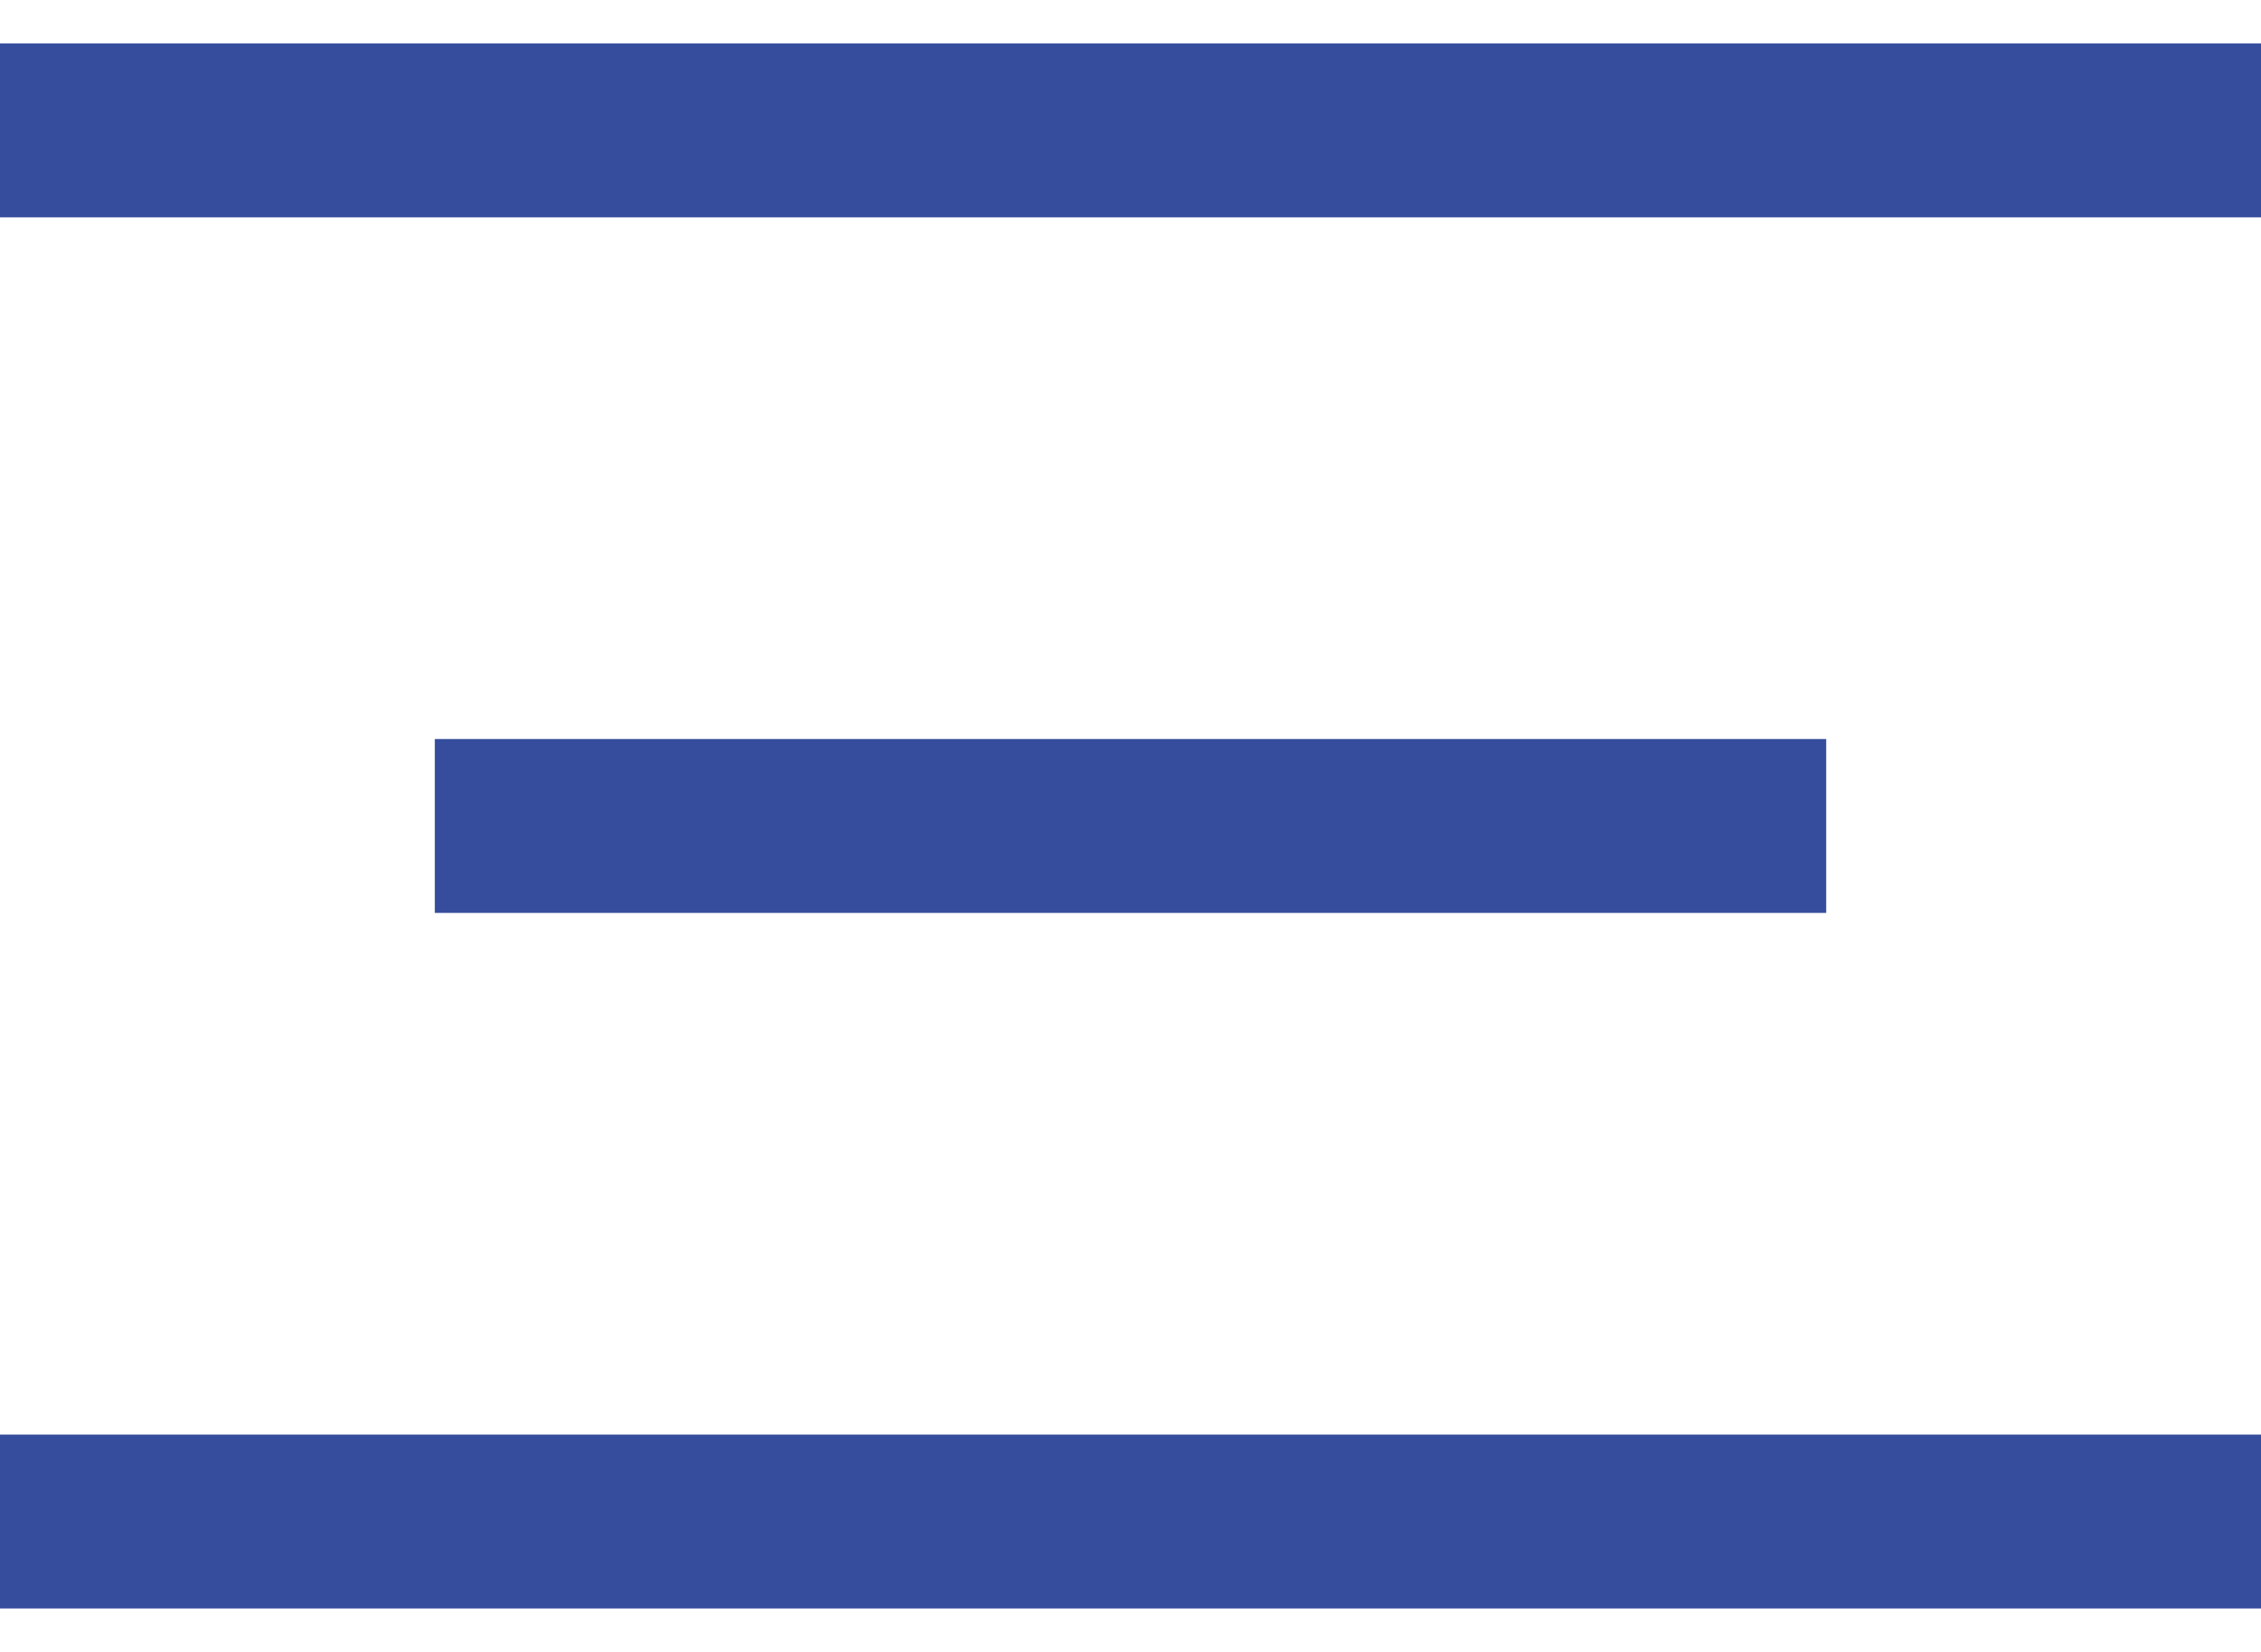
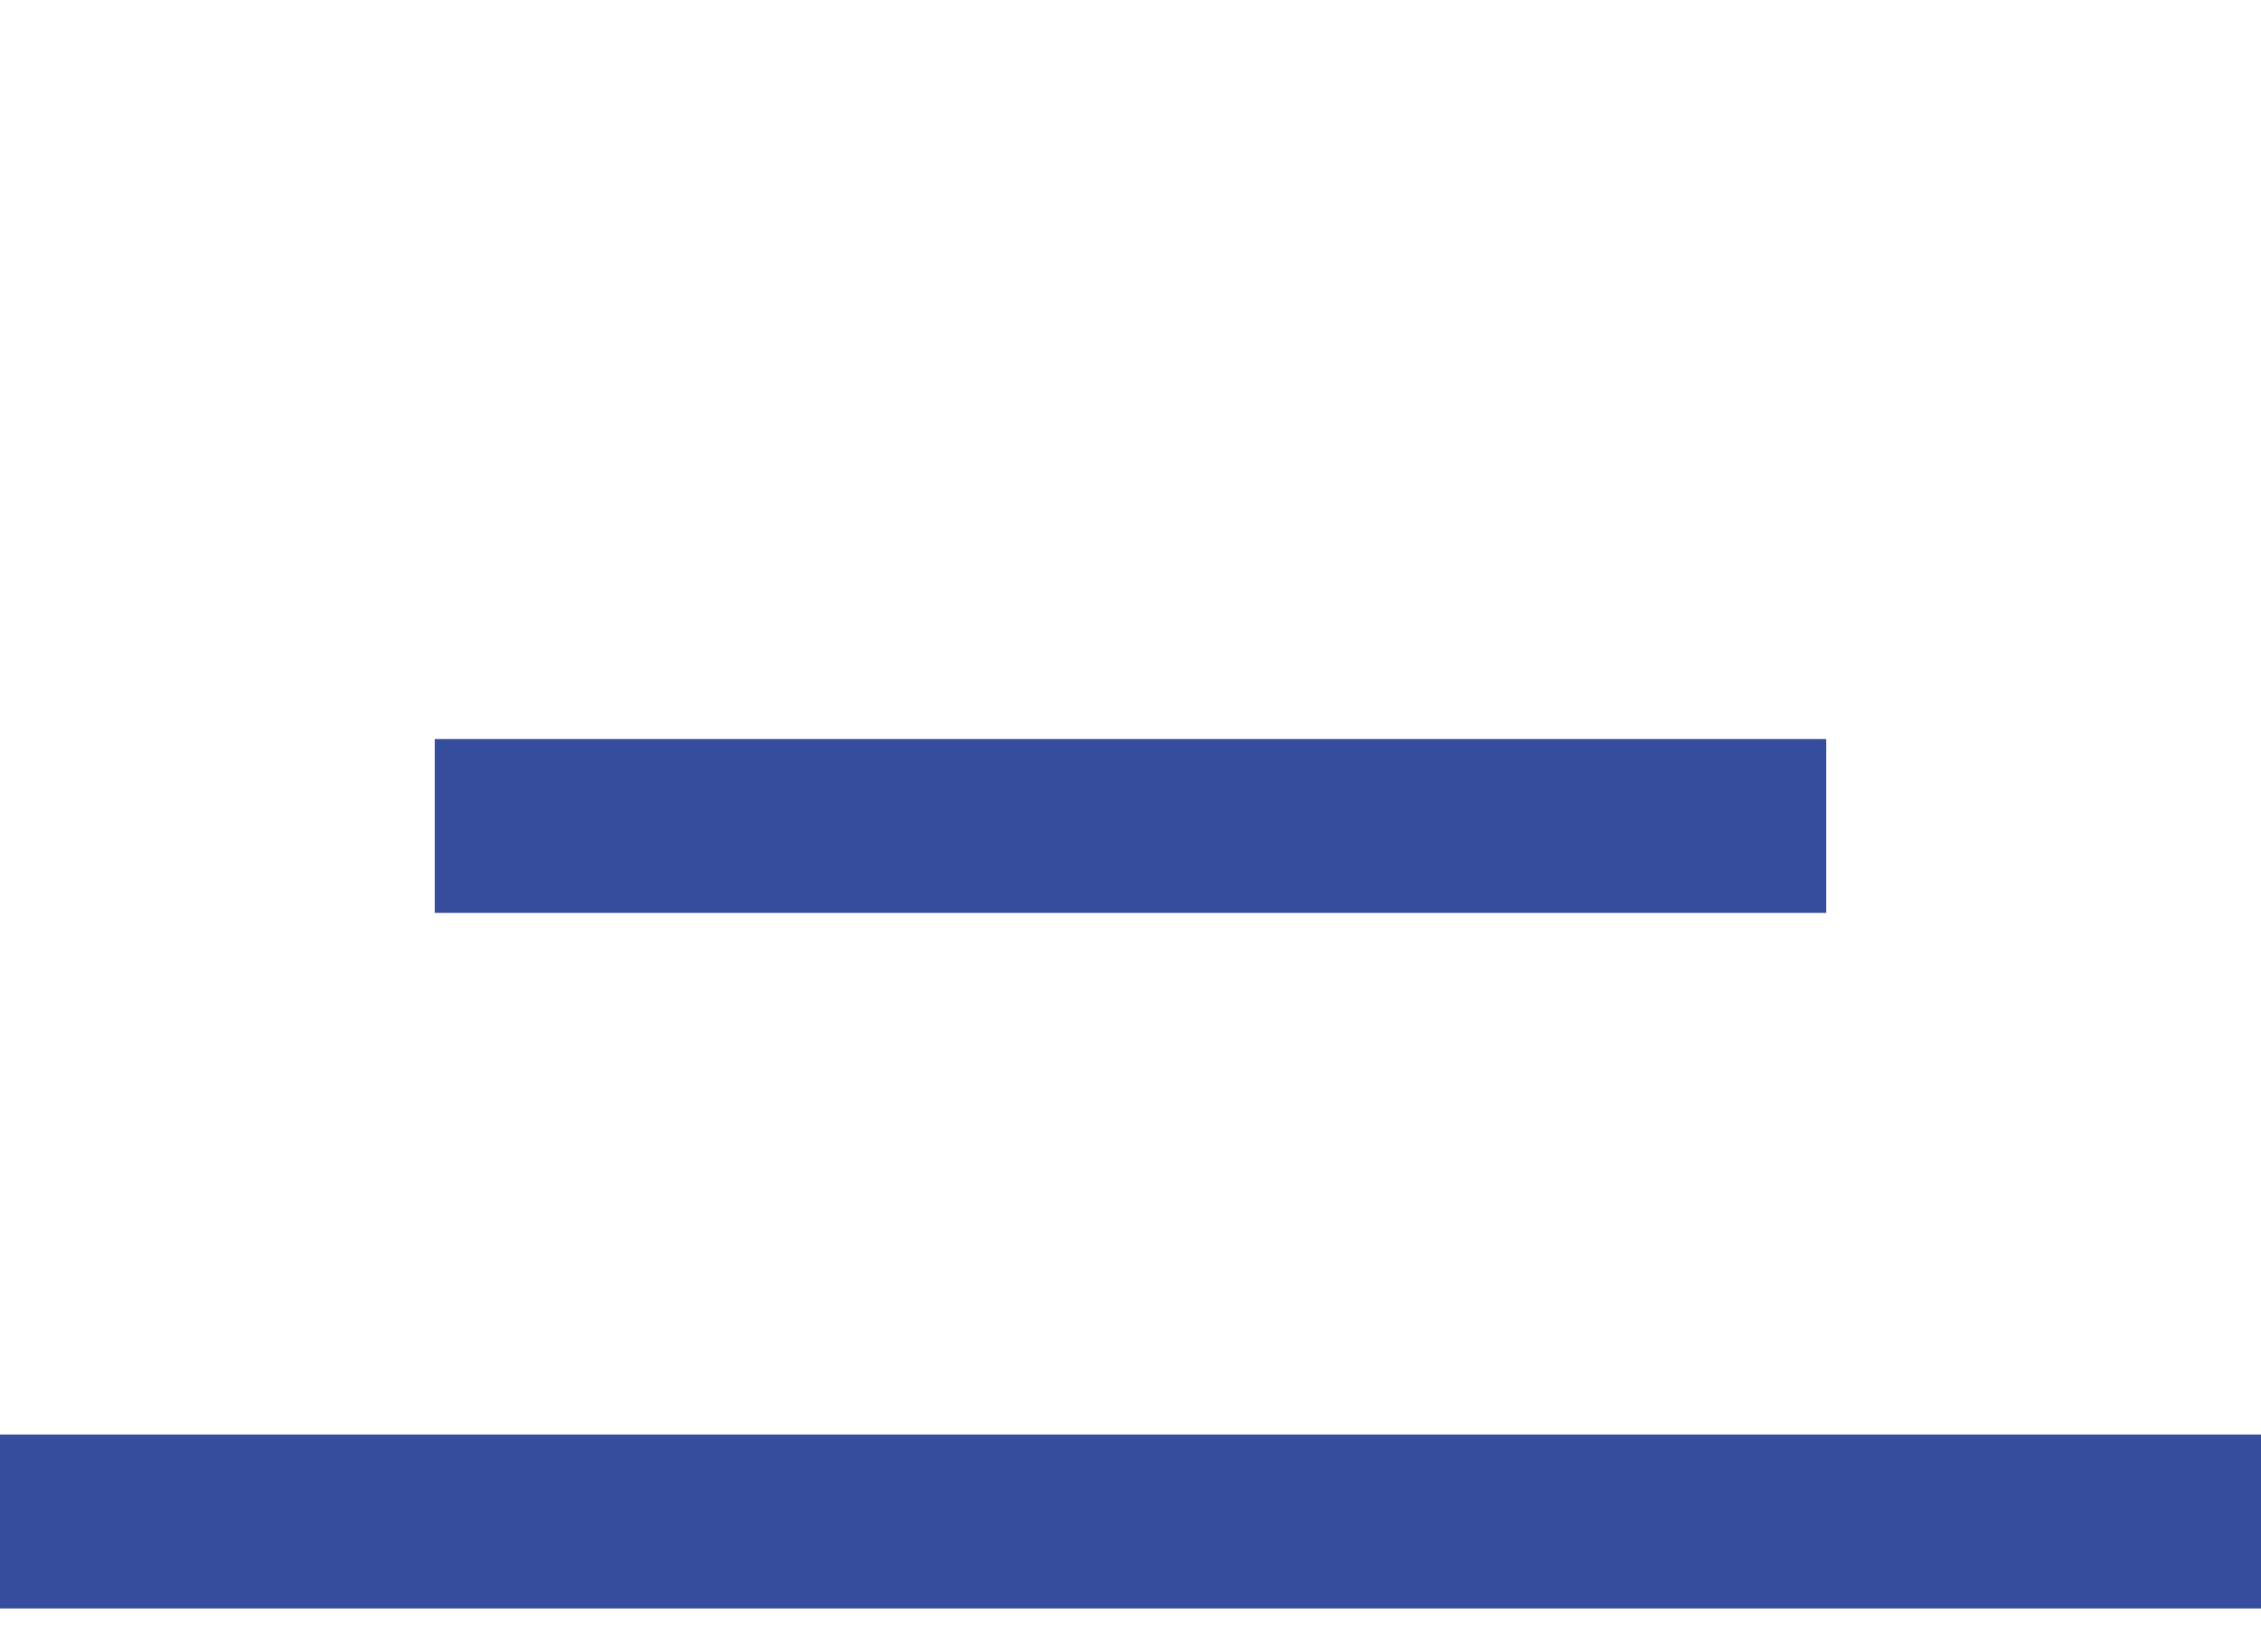
<svg xmlns="http://www.w3.org/2000/svg" width="26px" height="19px" viewBox="0 0 26 19" version="1.1">
  <g stroke="none" stroke-width="1" fill="none" fill-rule="evenodd" stroke-linecap="square">
    <g transform="translate(-373, -70)" stroke="#354D9C" stroke-width="2">
      <g id="ico/menu" transform="translate(374, 71)">
-         <line x1="0" y1="0.5" x2="24" y2="0.5" />
        <line x1="5" y1="8.5" x2="19" y2="8.5" />
        <line x1="0" y1="16.5" x2="24" y2="16.5" />
      </g>
    </g>
  </g>
</svg>